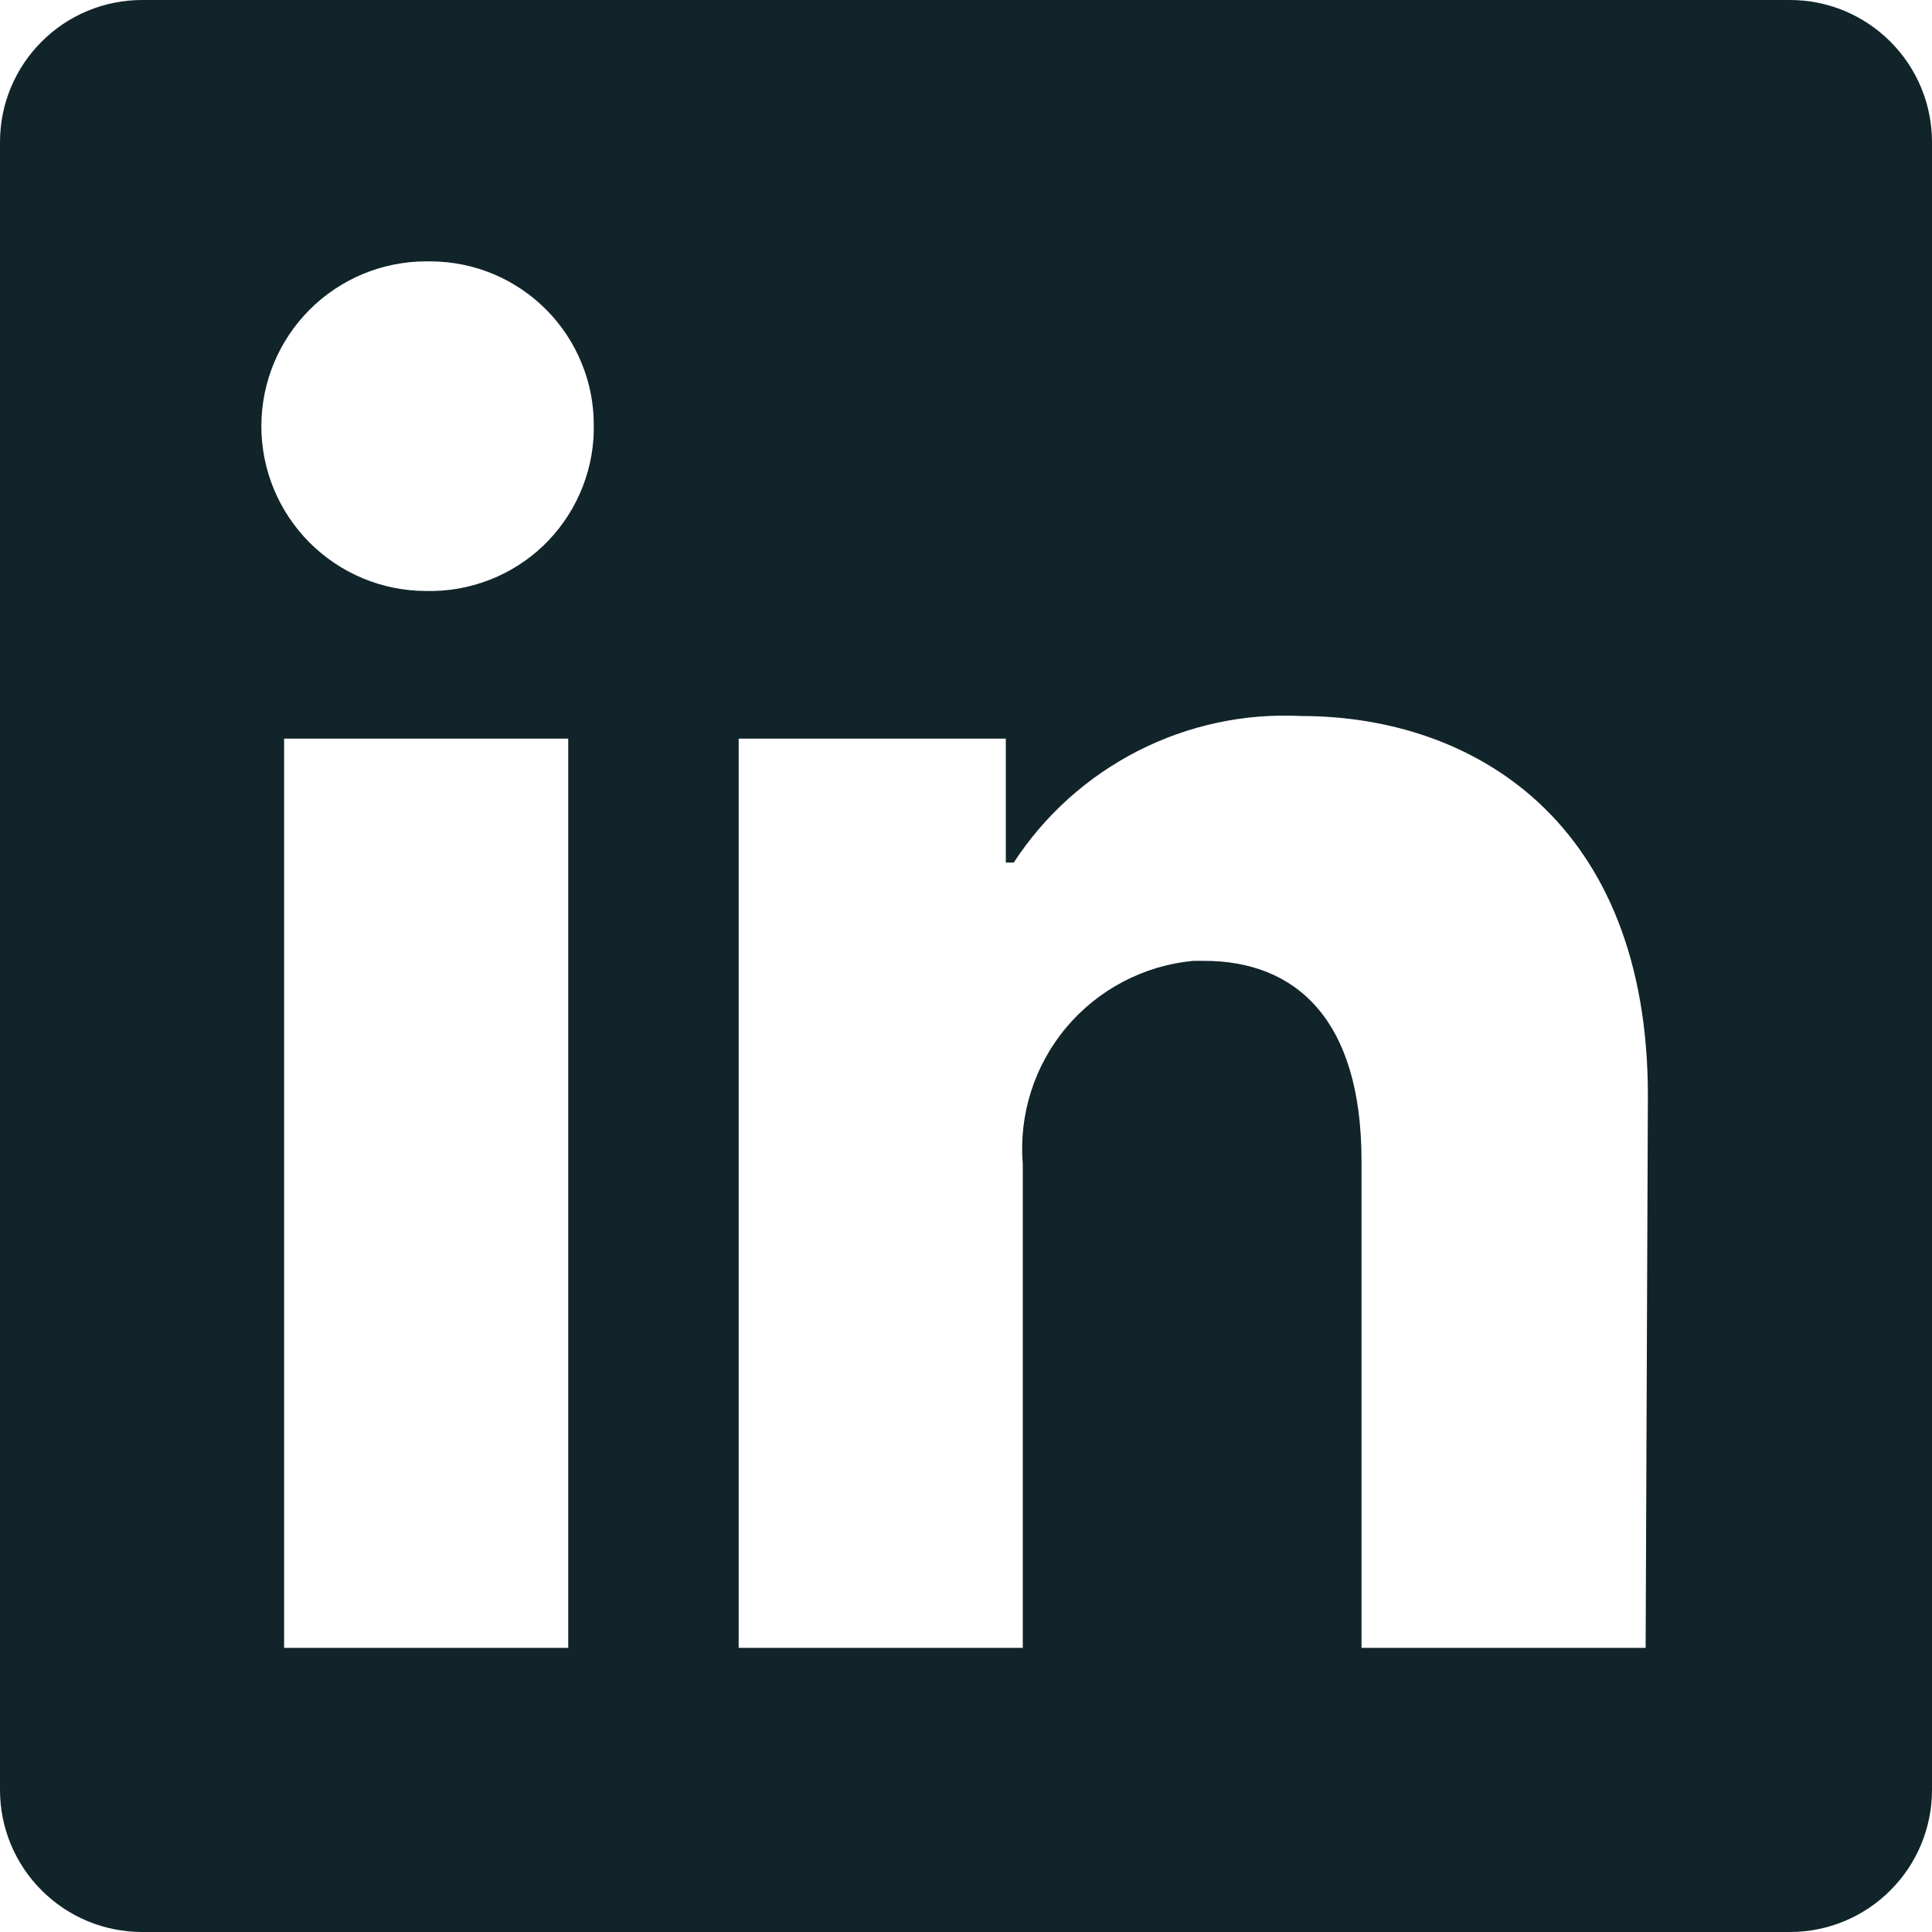
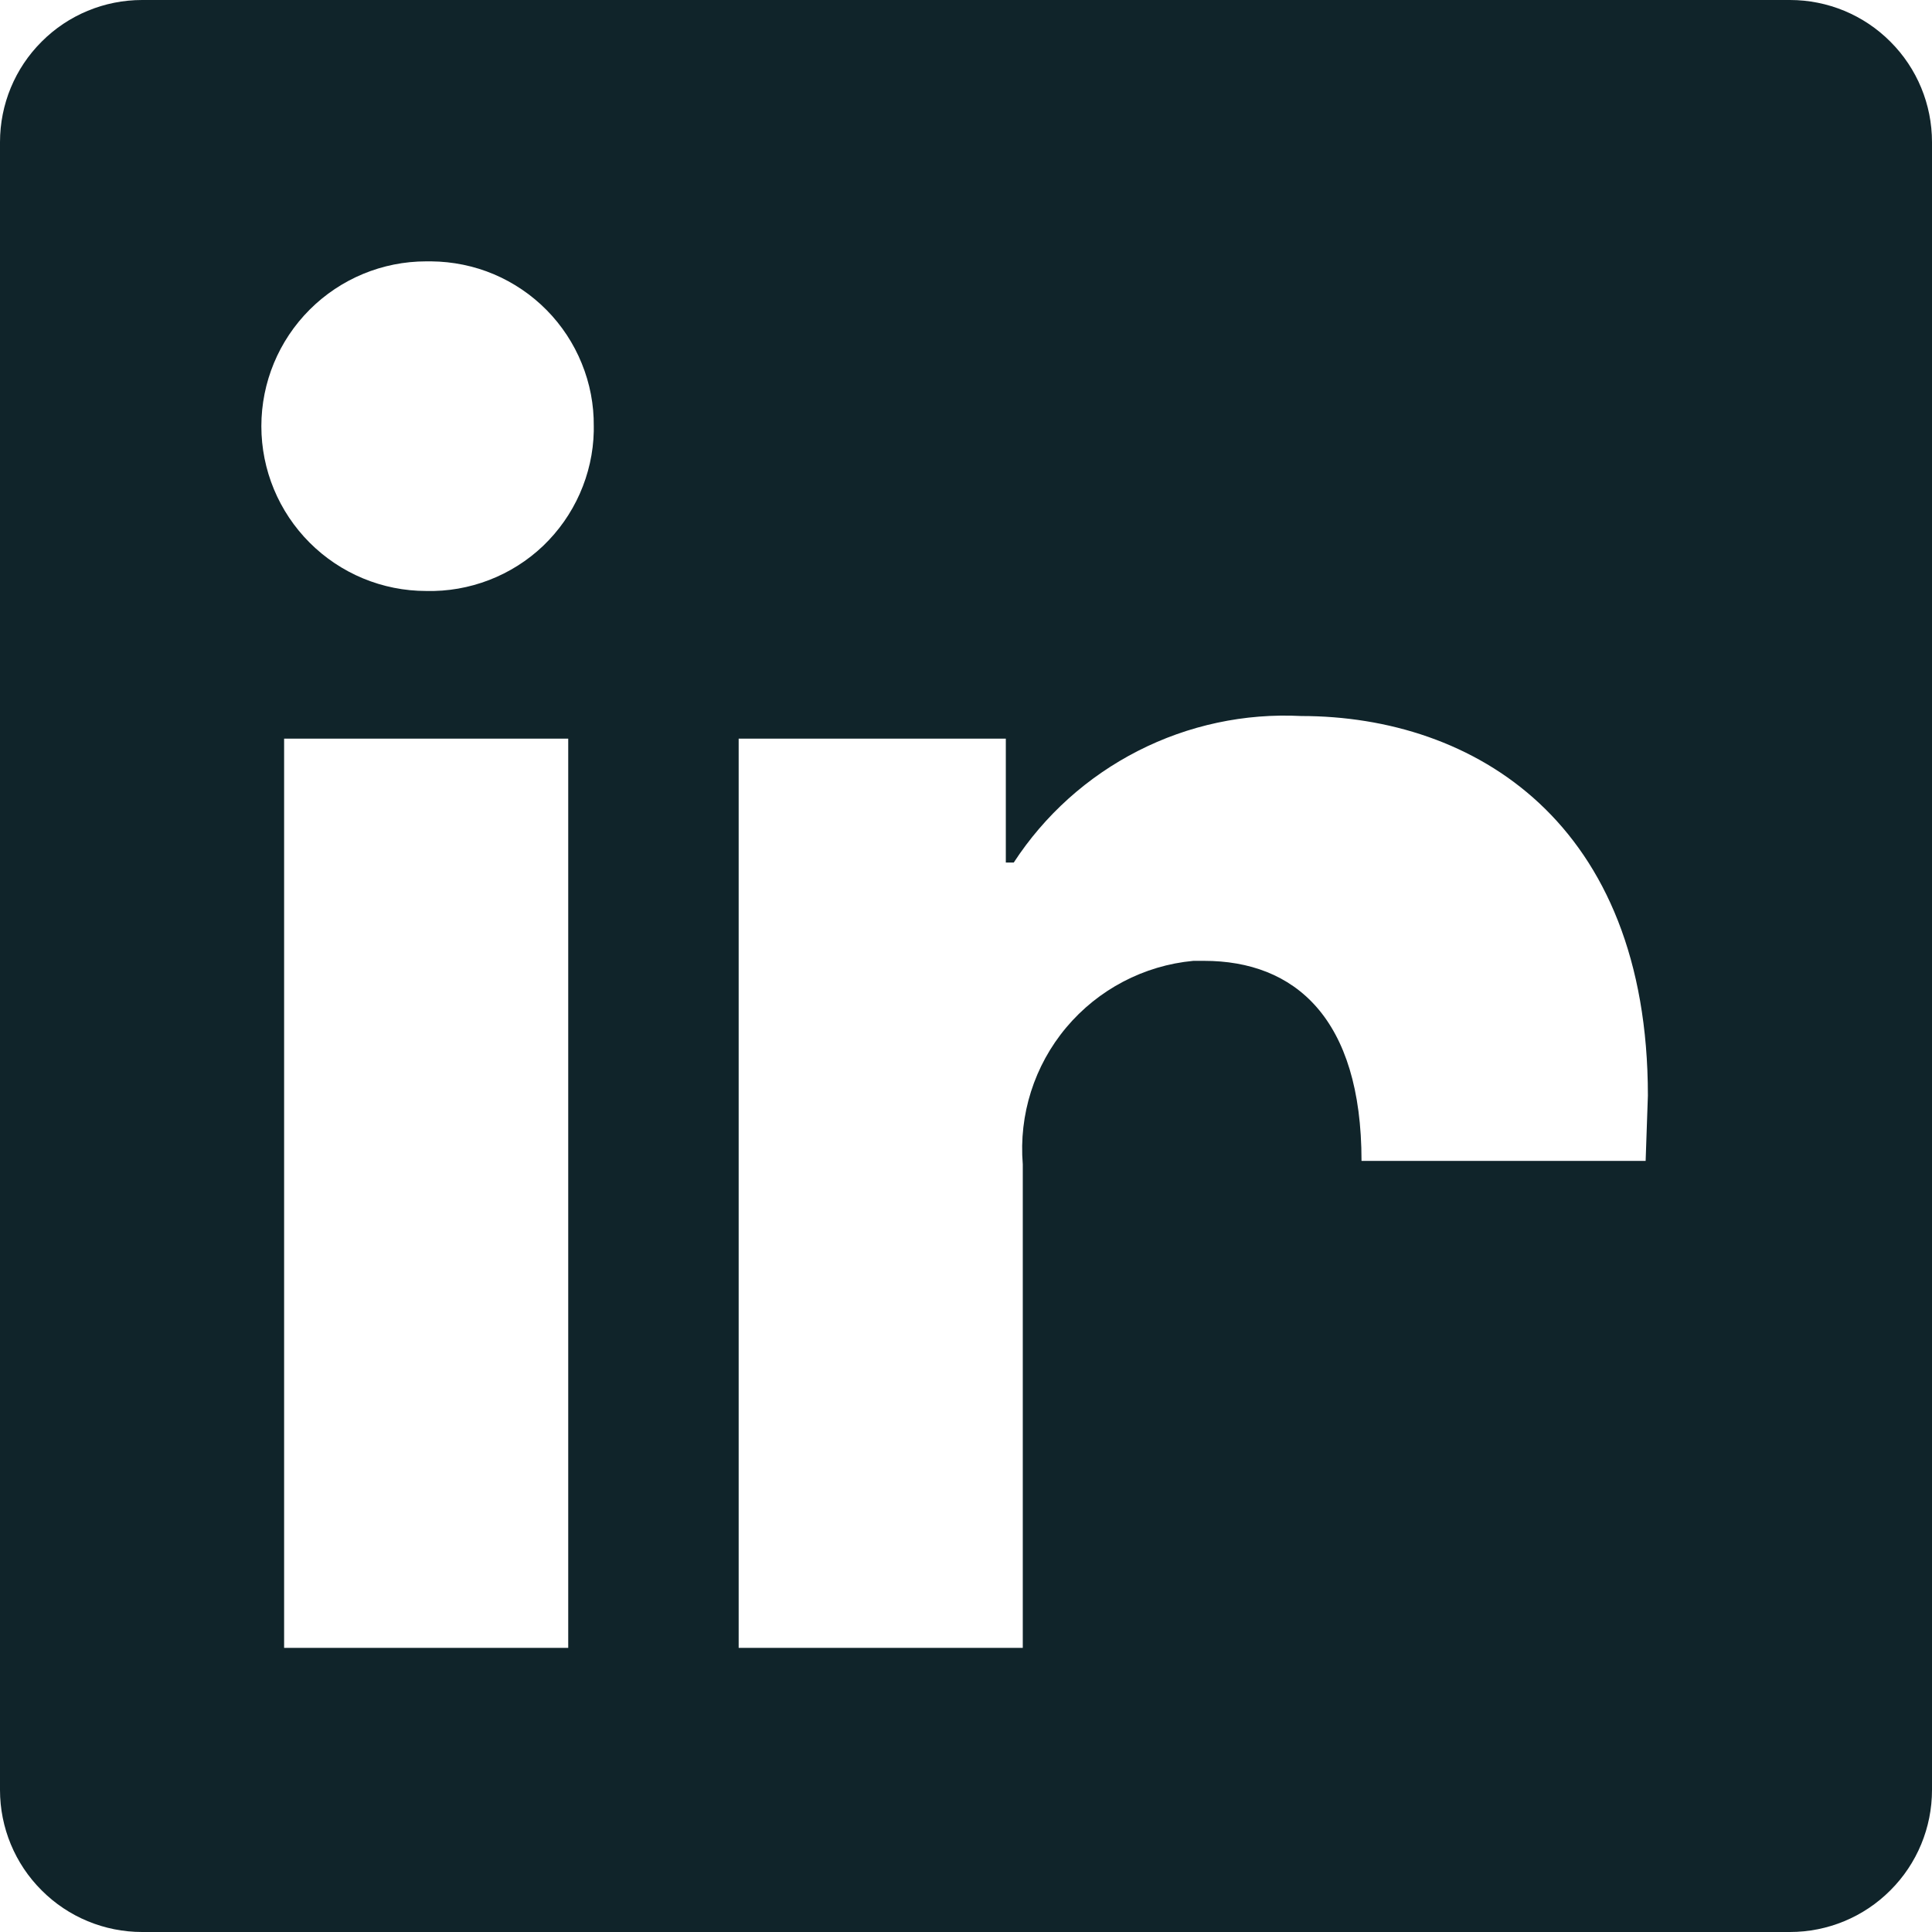
<svg xmlns="http://www.w3.org/2000/svg" width="18" height="18" viewBox="0 0 18 18" fill="none">
-   <path d="M18 1.324V16.677C18 17.027 17.861 17.364 17.612 17.612C17.364 17.861 17.027 18 16.677 18H1.324C0.973 18 0.636 17.861 0.388 17.612C0.139 17.364 0 17.027 0 16.677L0 1.324C0 0.973 0.139 0.636 0.388 0.388C0.636 0.139 0.973 0 1.324 0L16.677 0C17.027 0 17.364 0.139 17.612 0.388C17.861 0.636 18 0.973 18 1.324ZM5.294 6.882H2.647V15.353H5.294V6.882ZM5.532 3.971C5.534 3.77 5.496 3.572 5.42 3.386C5.345 3.201 5.234 3.032 5.093 2.889C4.953 2.747 4.785 2.633 4.601 2.555C4.416 2.477 4.218 2.437 4.018 2.435H3.971C3.563 2.435 3.173 2.597 2.885 2.885C2.597 3.173 2.435 3.563 2.435 3.971C2.435 4.378 2.597 4.768 2.885 5.056C3.173 5.344 3.563 5.506 3.971 5.506C4.171 5.511 4.37 5.476 4.557 5.404C4.744 5.332 4.915 5.224 5.06 5.086C5.205 4.947 5.321 4.782 5.402 4.599C5.483 4.416 5.528 4.218 5.532 4.018V3.971ZM15.353 10.207C15.353 7.661 13.733 6.671 12.123 6.671C11.597 6.644 11.072 6.756 10.602 6.996C10.132 7.236 9.733 7.594 9.445 8.036H9.371V6.882H6.882V15.353H9.529V10.848C9.491 10.386 9.636 9.928 9.934 9.573C10.231 9.219 10.657 8.995 11.118 8.952H11.218C12.06 8.952 12.685 9.482 12.685 10.816V15.353H15.332L15.353 10.207Z" fill="#10242A" />
+   <path d="M18 1.324V16.677C18 17.027 17.861 17.364 17.612 17.612C17.364 17.861 17.027 18 16.677 18H1.324C0.973 18 0.636 17.861 0.388 17.612C0.139 17.364 0 17.027 0 16.677L0 1.324C0 0.973 0.139 0.636 0.388 0.388C0.636 0.139 0.973 0 1.324 0L16.677 0C17.027 0 17.364 0.139 17.612 0.388C17.861 0.636 18 0.973 18 1.324ZM5.294 6.882H2.647V15.353H5.294V6.882ZM5.532 3.971C5.534 3.77 5.496 3.572 5.42 3.386C5.345 3.201 5.234 3.032 5.093 2.889C4.953 2.747 4.785 2.633 4.601 2.555C4.416 2.477 4.218 2.437 4.018 2.435H3.971C3.563 2.435 3.173 2.597 2.885 2.885C2.597 3.173 2.435 3.563 2.435 3.971C2.435 4.378 2.597 4.768 2.885 5.056C3.173 5.344 3.563 5.506 3.971 5.506C4.171 5.511 4.37 5.476 4.557 5.404C4.744 5.332 4.915 5.224 5.06 5.086C5.205 4.947 5.321 4.782 5.402 4.599C5.483 4.416 5.528 4.218 5.532 4.018V3.971ZM15.353 10.207C15.353 7.661 13.733 6.671 12.123 6.671C11.597 6.644 11.072 6.756 10.602 6.996C10.132 7.236 9.733 7.594 9.445 8.036H9.371V6.882H6.882V15.353H9.529V10.848C9.491 10.386 9.636 9.928 9.934 9.573C10.231 9.219 10.657 8.995 11.118 8.952H11.218C12.06 8.952 12.685 9.482 12.685 10.816H15.332L15.353 10.207Z" fill="#10242A" />
</svg>